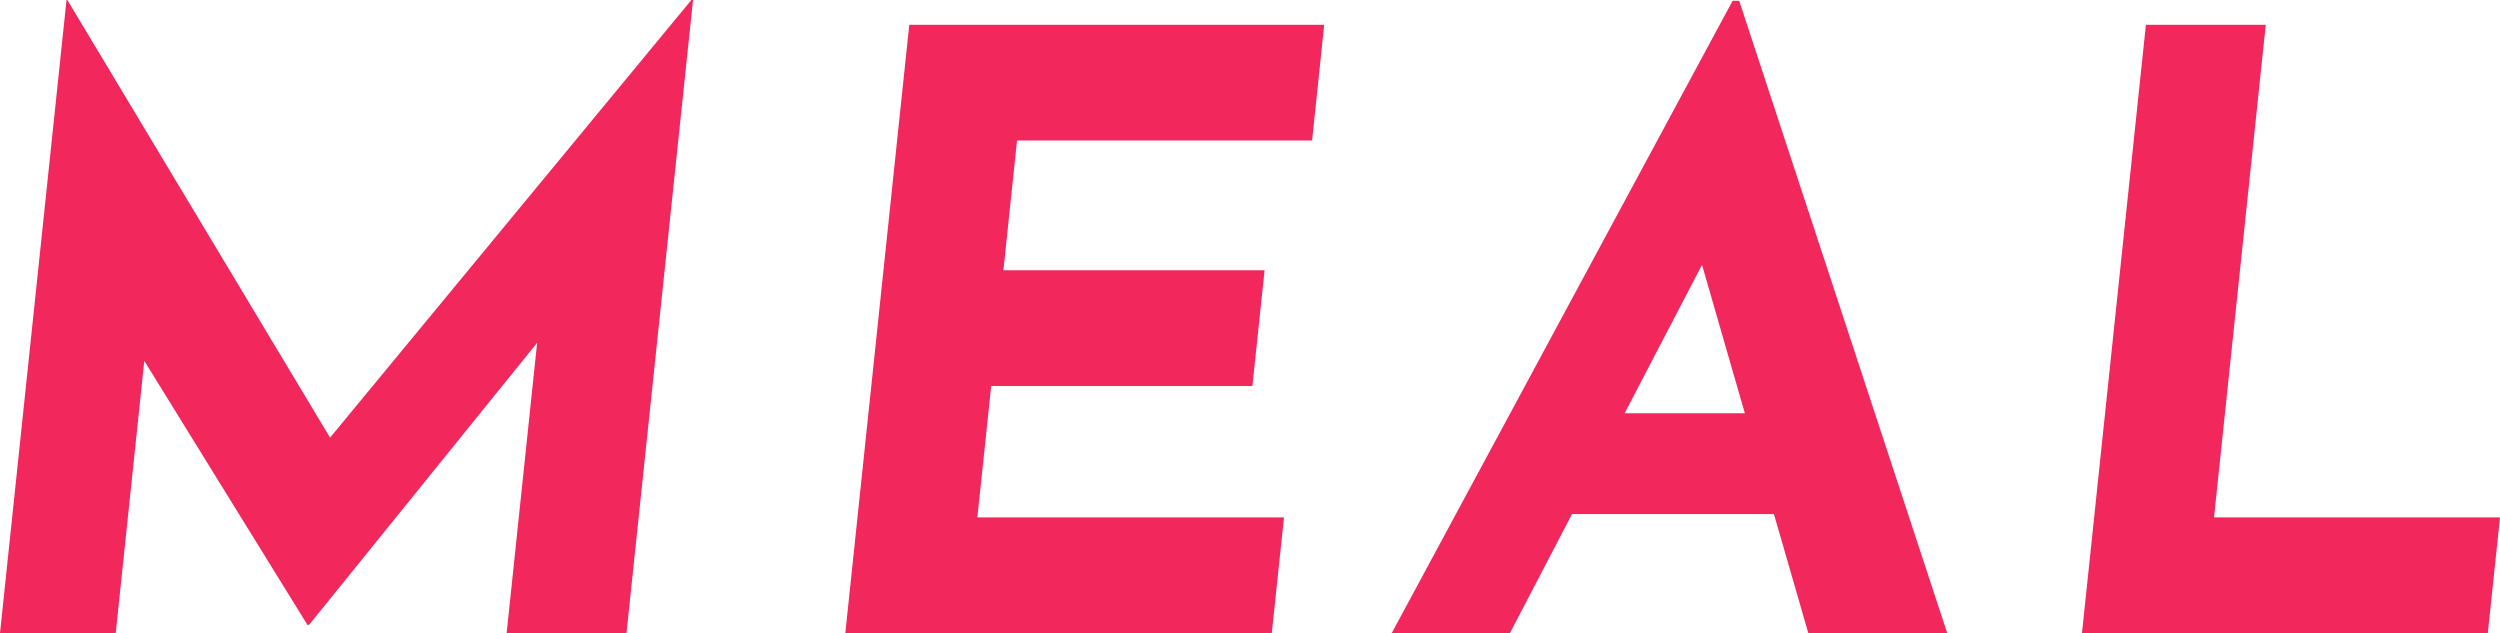
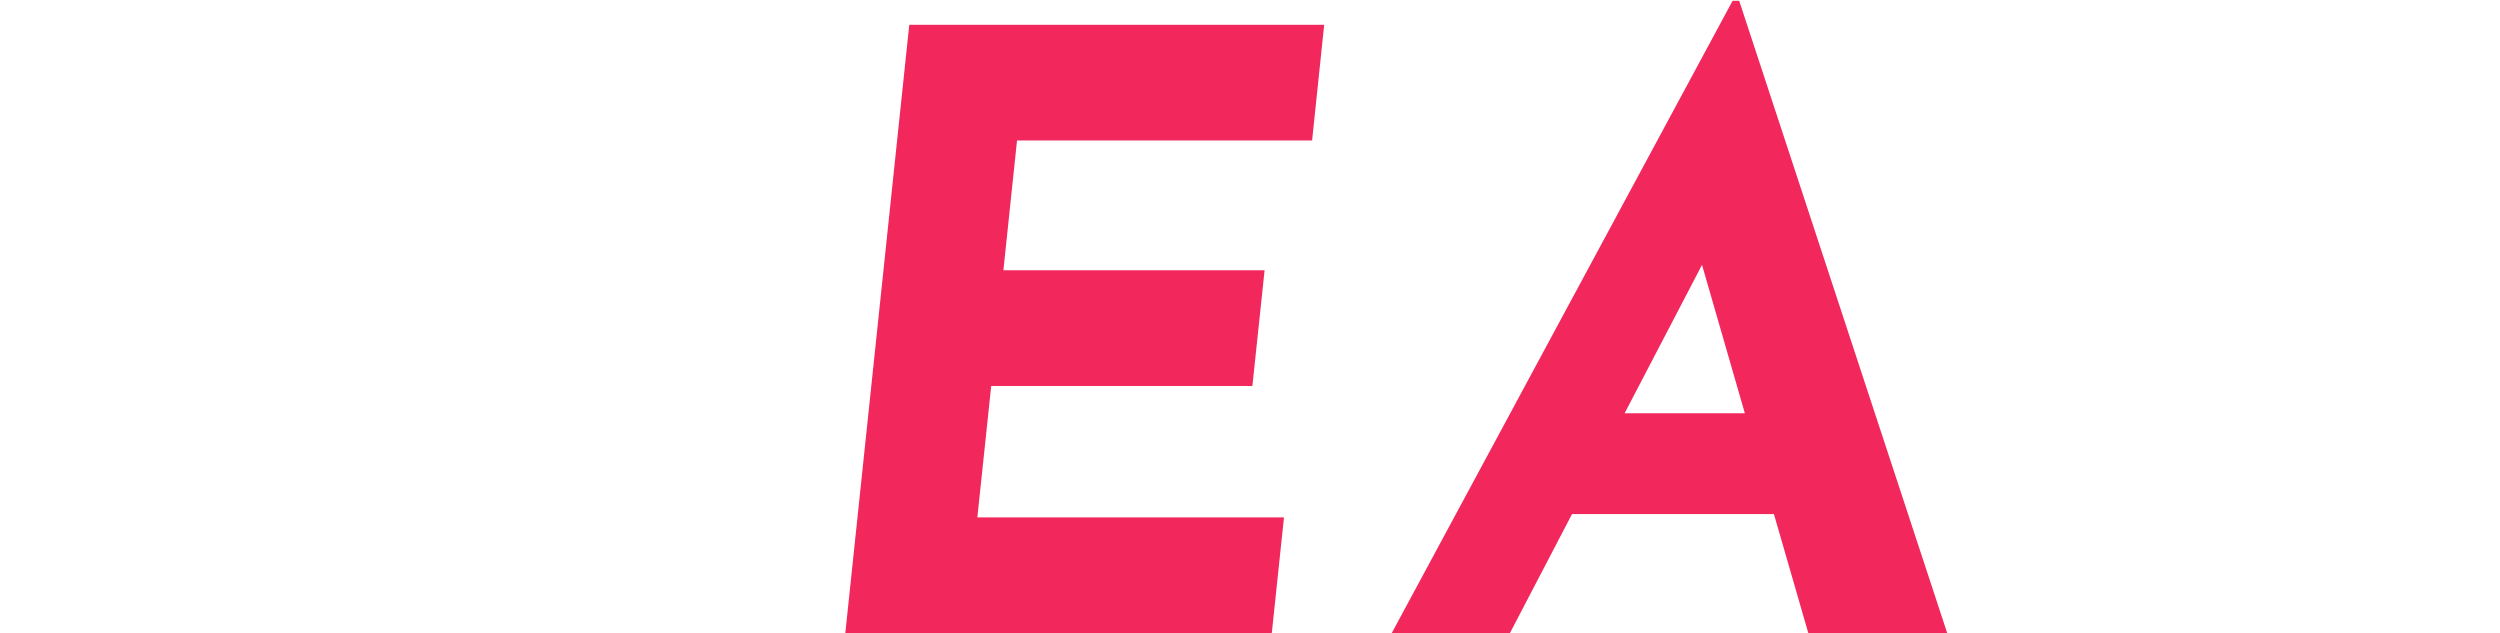
<svg xmlns="http://www.w3.org/2000/svg" id="meal" width="150.736" height="38.173" viewBox="0 0 150.736 38.173">
  <g id="グループ_941" data-name="グループ 941">
-     <path id="パス_446" data-name="パス 446" d="M19.9,26.387,4.061,0h-.05L0,38.173H6.977L8.7,21.759l9.836,15.916h.1L32.386,20.669l-1.838,17.5h7.226L41.786,0h-.1Z" fill="#f2275c" />
    <path id="パス_447" data-name="パス 447" d="M81.82,39.078h25.714l.735-6.977H89.781l.835-7.924h15.748L107.1,17.2H91.351l.822-7.824h17.791l.729-6.977H85.676Z" transform="translate(-30.852 -0.905)" fill="#f2275c" />
    <path id="パス_448" data-name="パス 448" d="M155.26.08,134.71,38.2h7.126l3.744-7.176h12.172l2.074,7.176H168.2L155.659.08Zm-6.51,24.867L153.417,16,156,24.947h-7.245Z" transform="translate(-50.795 -0.03)" fill="#f2275c" />
-     <path id="パス_449" data-name="パス 449" d="M209.481,32.1,212.6,2.4h-7.226L201.52,39.078h24.469l.735-6.977Z" transform="translate(-75.988 -0.905)" fill="#f2275c" />
  </g>
</svg>